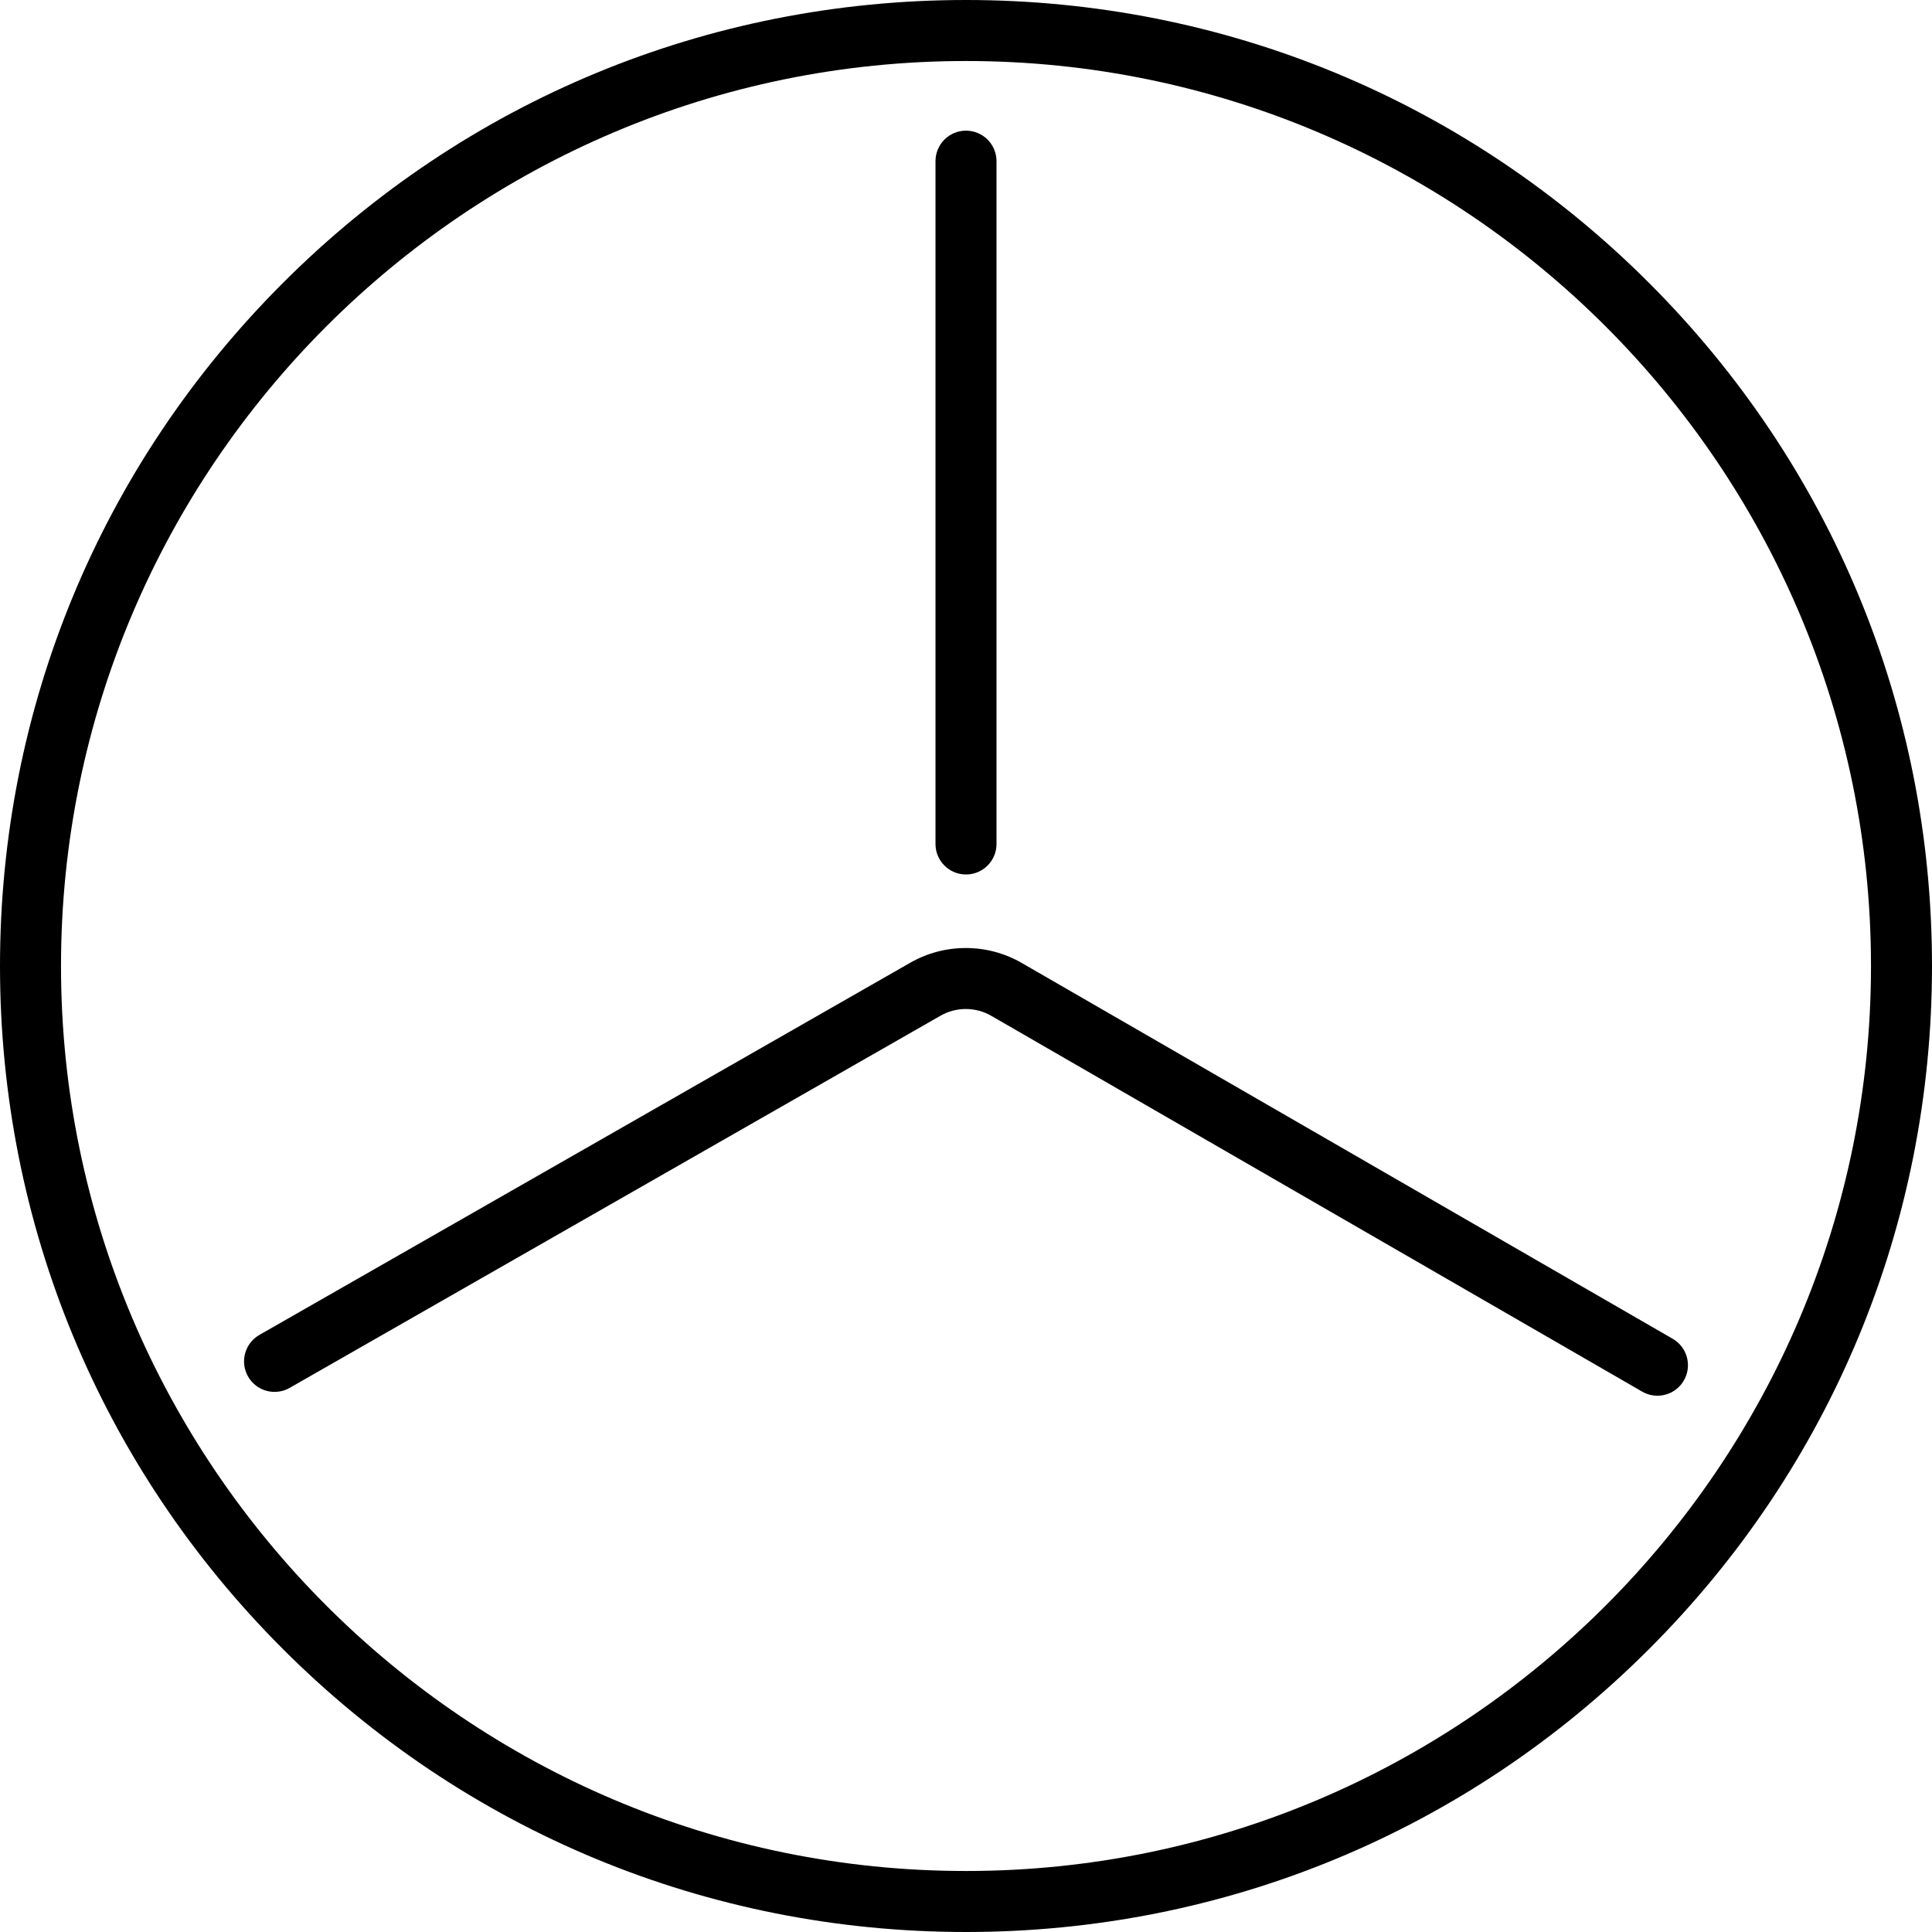
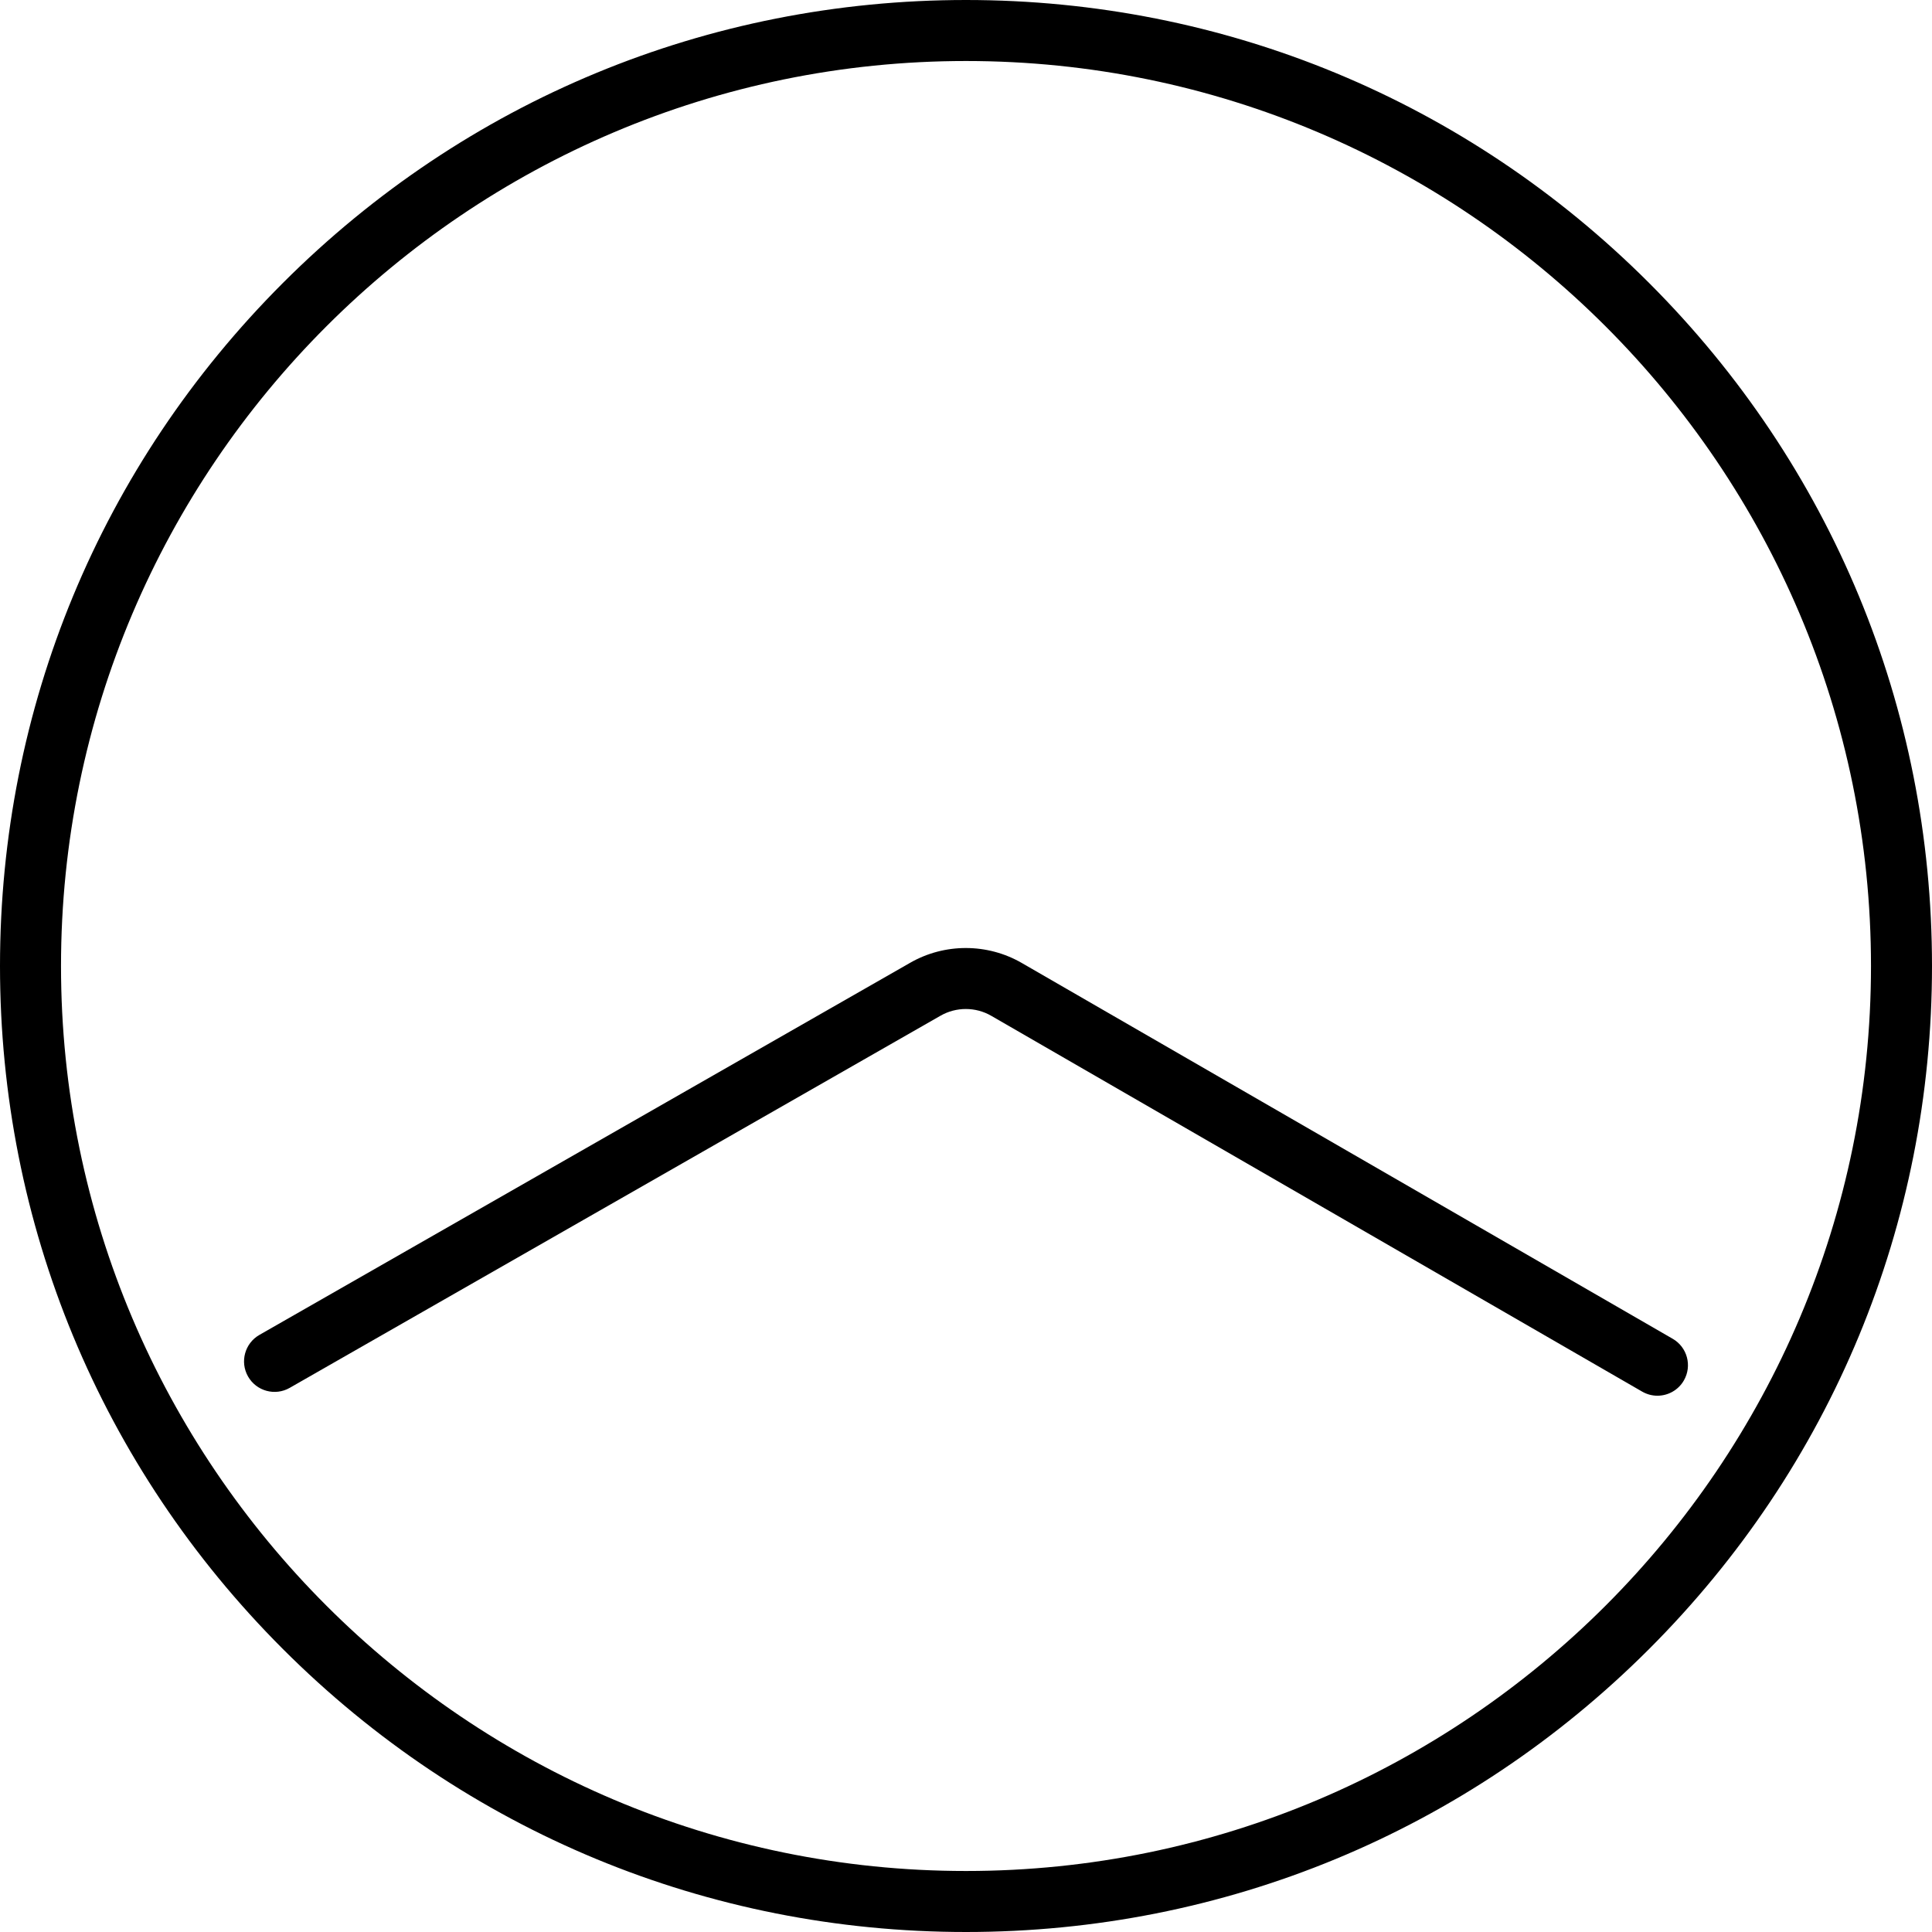
<svg xmlns="http://www.w3.org/2000/svg" fill="#000000" height="800px" width="800px" version="1.1" id="Layer_1" viewBox="0 0 512 512" xml:space="preserve">
  <g>
    <g>
      <g>
-         <path d="M256,231.747c4.466,0,8.084-3.62,8.084-8.084V42.71c0-4.465-3.619-8.084-8.084-8.084c-4.466,0-8.084,3.62-8.084,8.084     v180.953C247.916,228.128,251.534,231.747,256,231.747z" />
        <path d="M437.019,74.981C388.667,26.628,324.379,0,256,0S123.333,26.628,74.982,74.981C26.628,123.333,0,187.621,0,256     s26.628,132.667,74.981,181.019C123.333,485.372,187.621,512,256,512s132.667-26.628,181.018-74.981     C485.372,388.667,512,324.379,512,256S485.372,123.333,437.019,74.981z M256,495.832C123.756,495.832,16.168,388.244,16.168,256     S123.756,16.168,256,16.168S495.832,123.756,495.832,256S388.244,495.832,256,495.832z" />
        <path d="M443.283,354.793l-172.514-99.602c-9.097-5.253-20.415-5.275-29.534-0.061l-172.49,98.634     c-3.876,2.216-5.221,7.155-3.005,11.031c2.217,3.876,7.157,5.22,11.03,3.005l172.489-98.633c4.148-2.37,9.29-2.359,13.425,0.027     l172.514,99.601c1.274,0.735,2.664,1.084,4.035,1.084c2.794,0,5.511-1.45,7.008-4.043     C448.474,361.97,447.15,357.026,443.283,354.793z" />
      </g>
    </g>
  </g>
</svg>